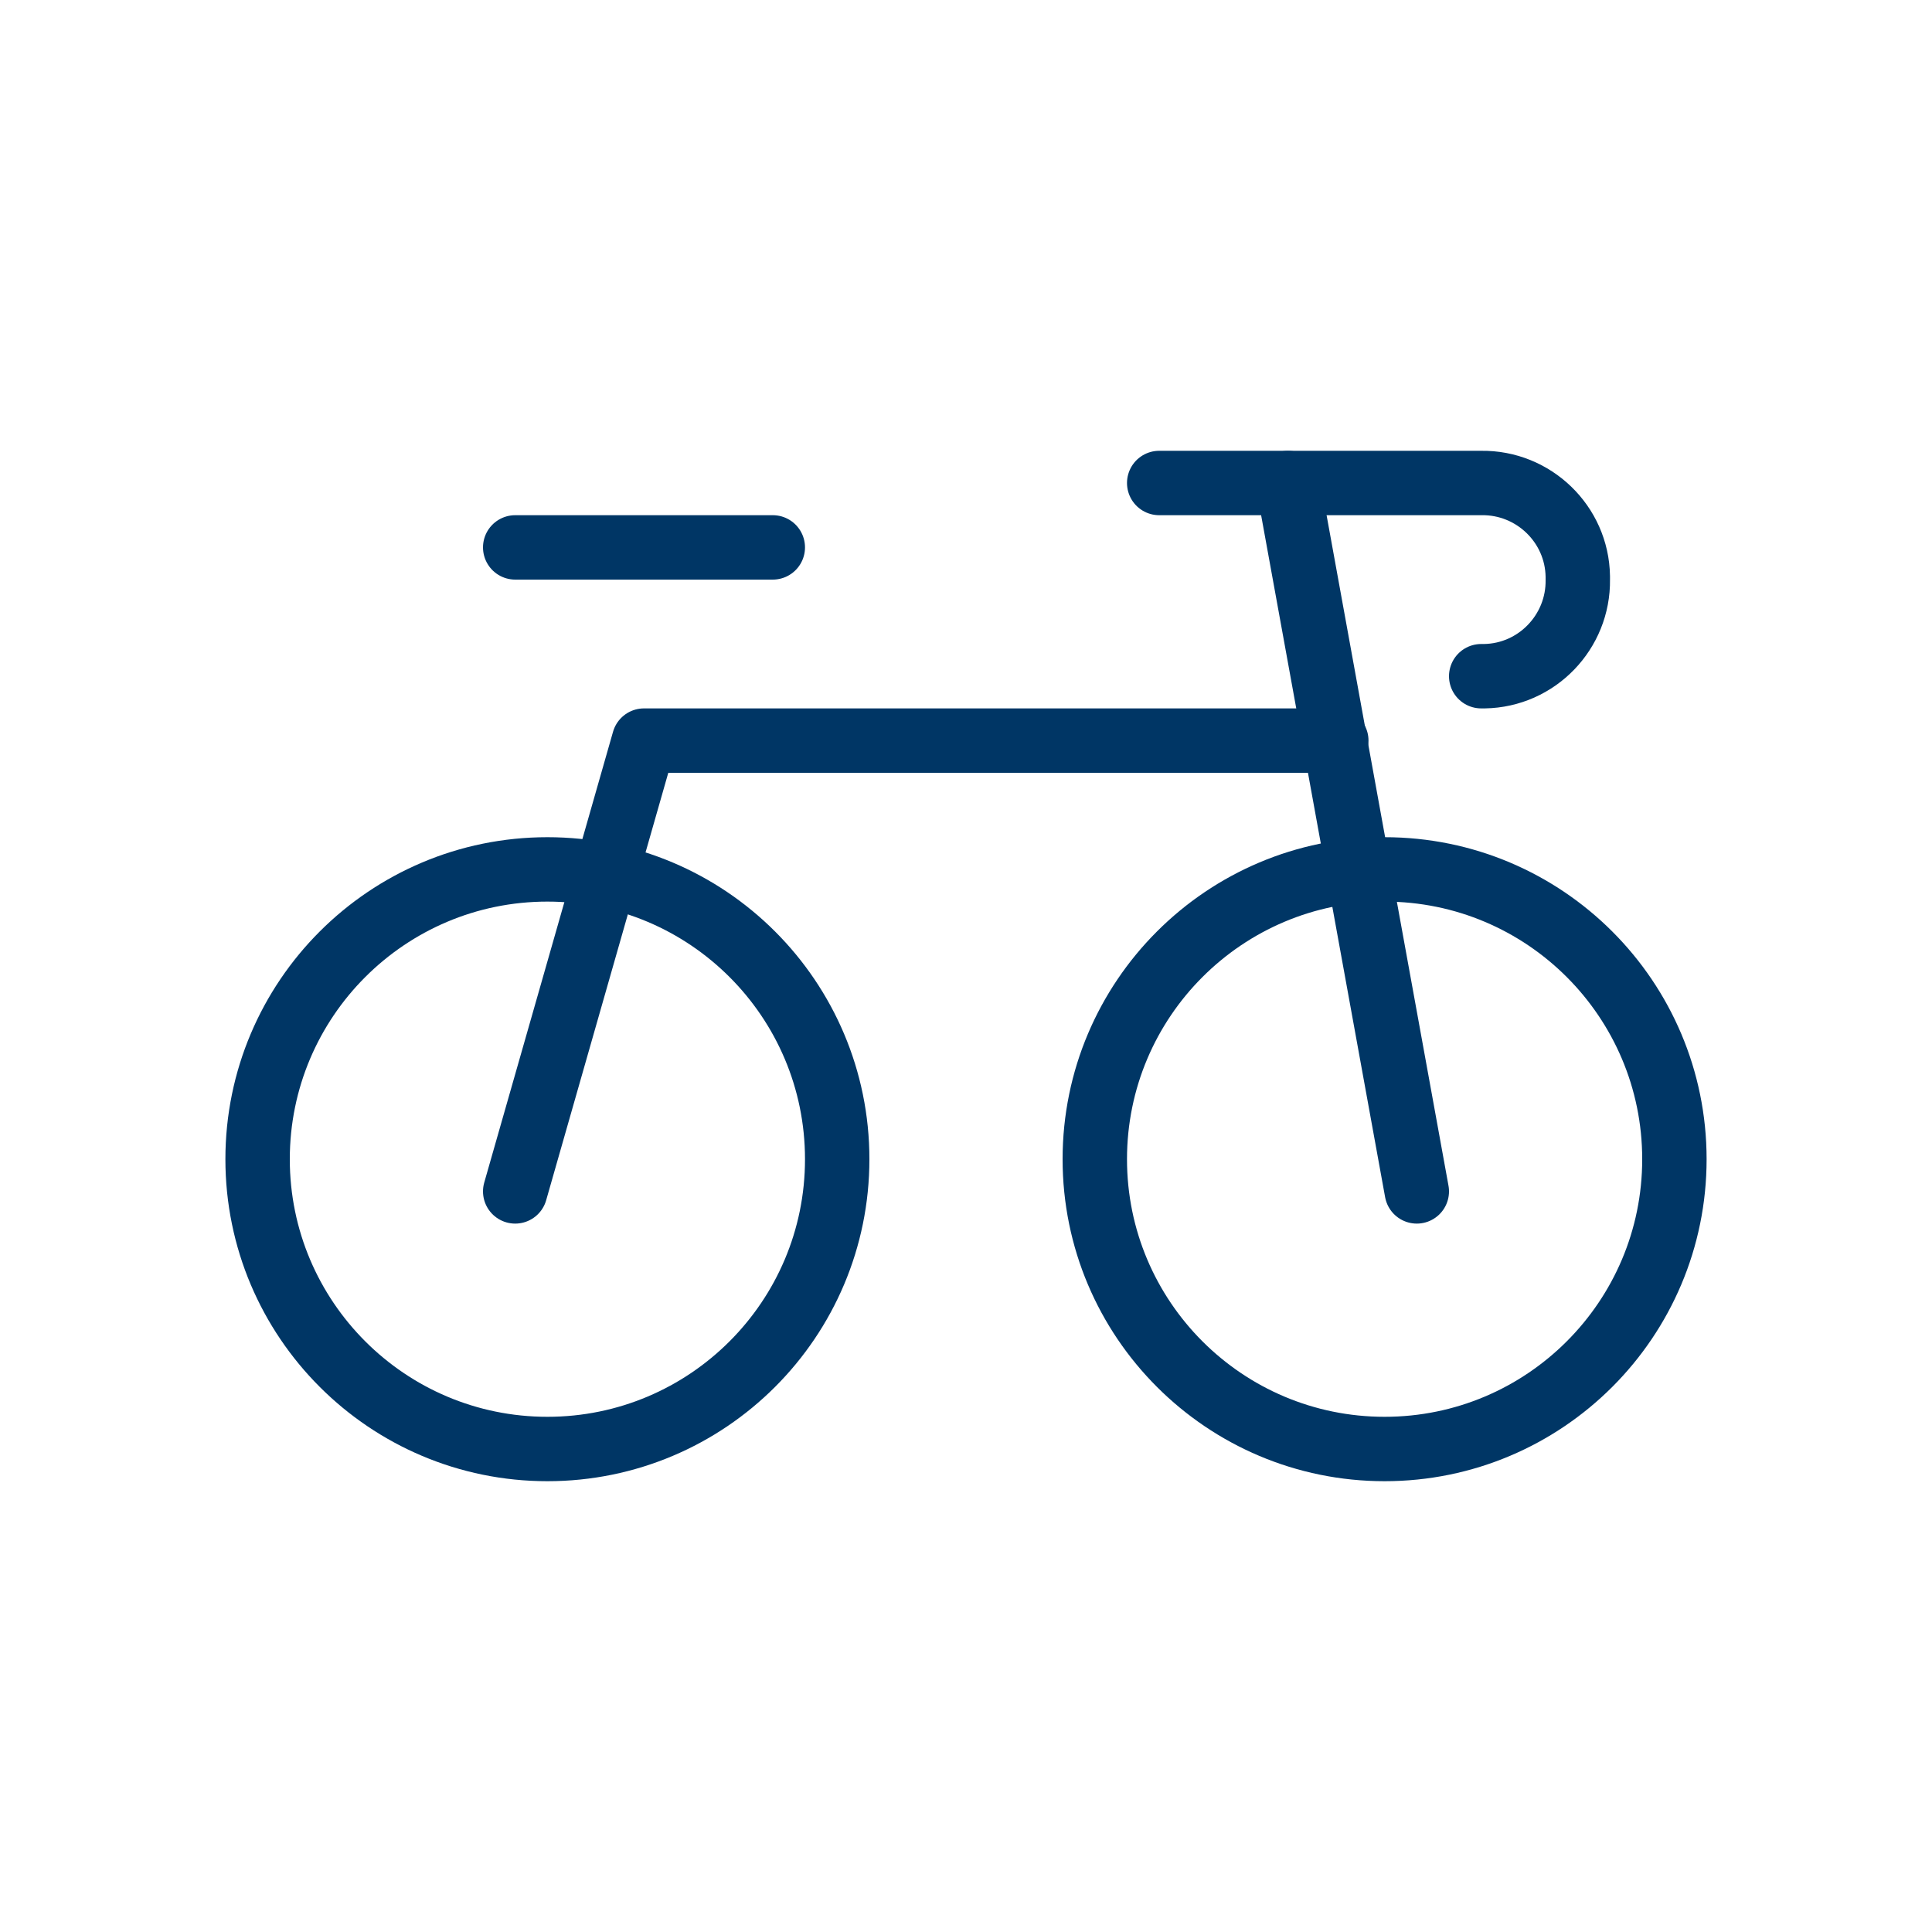
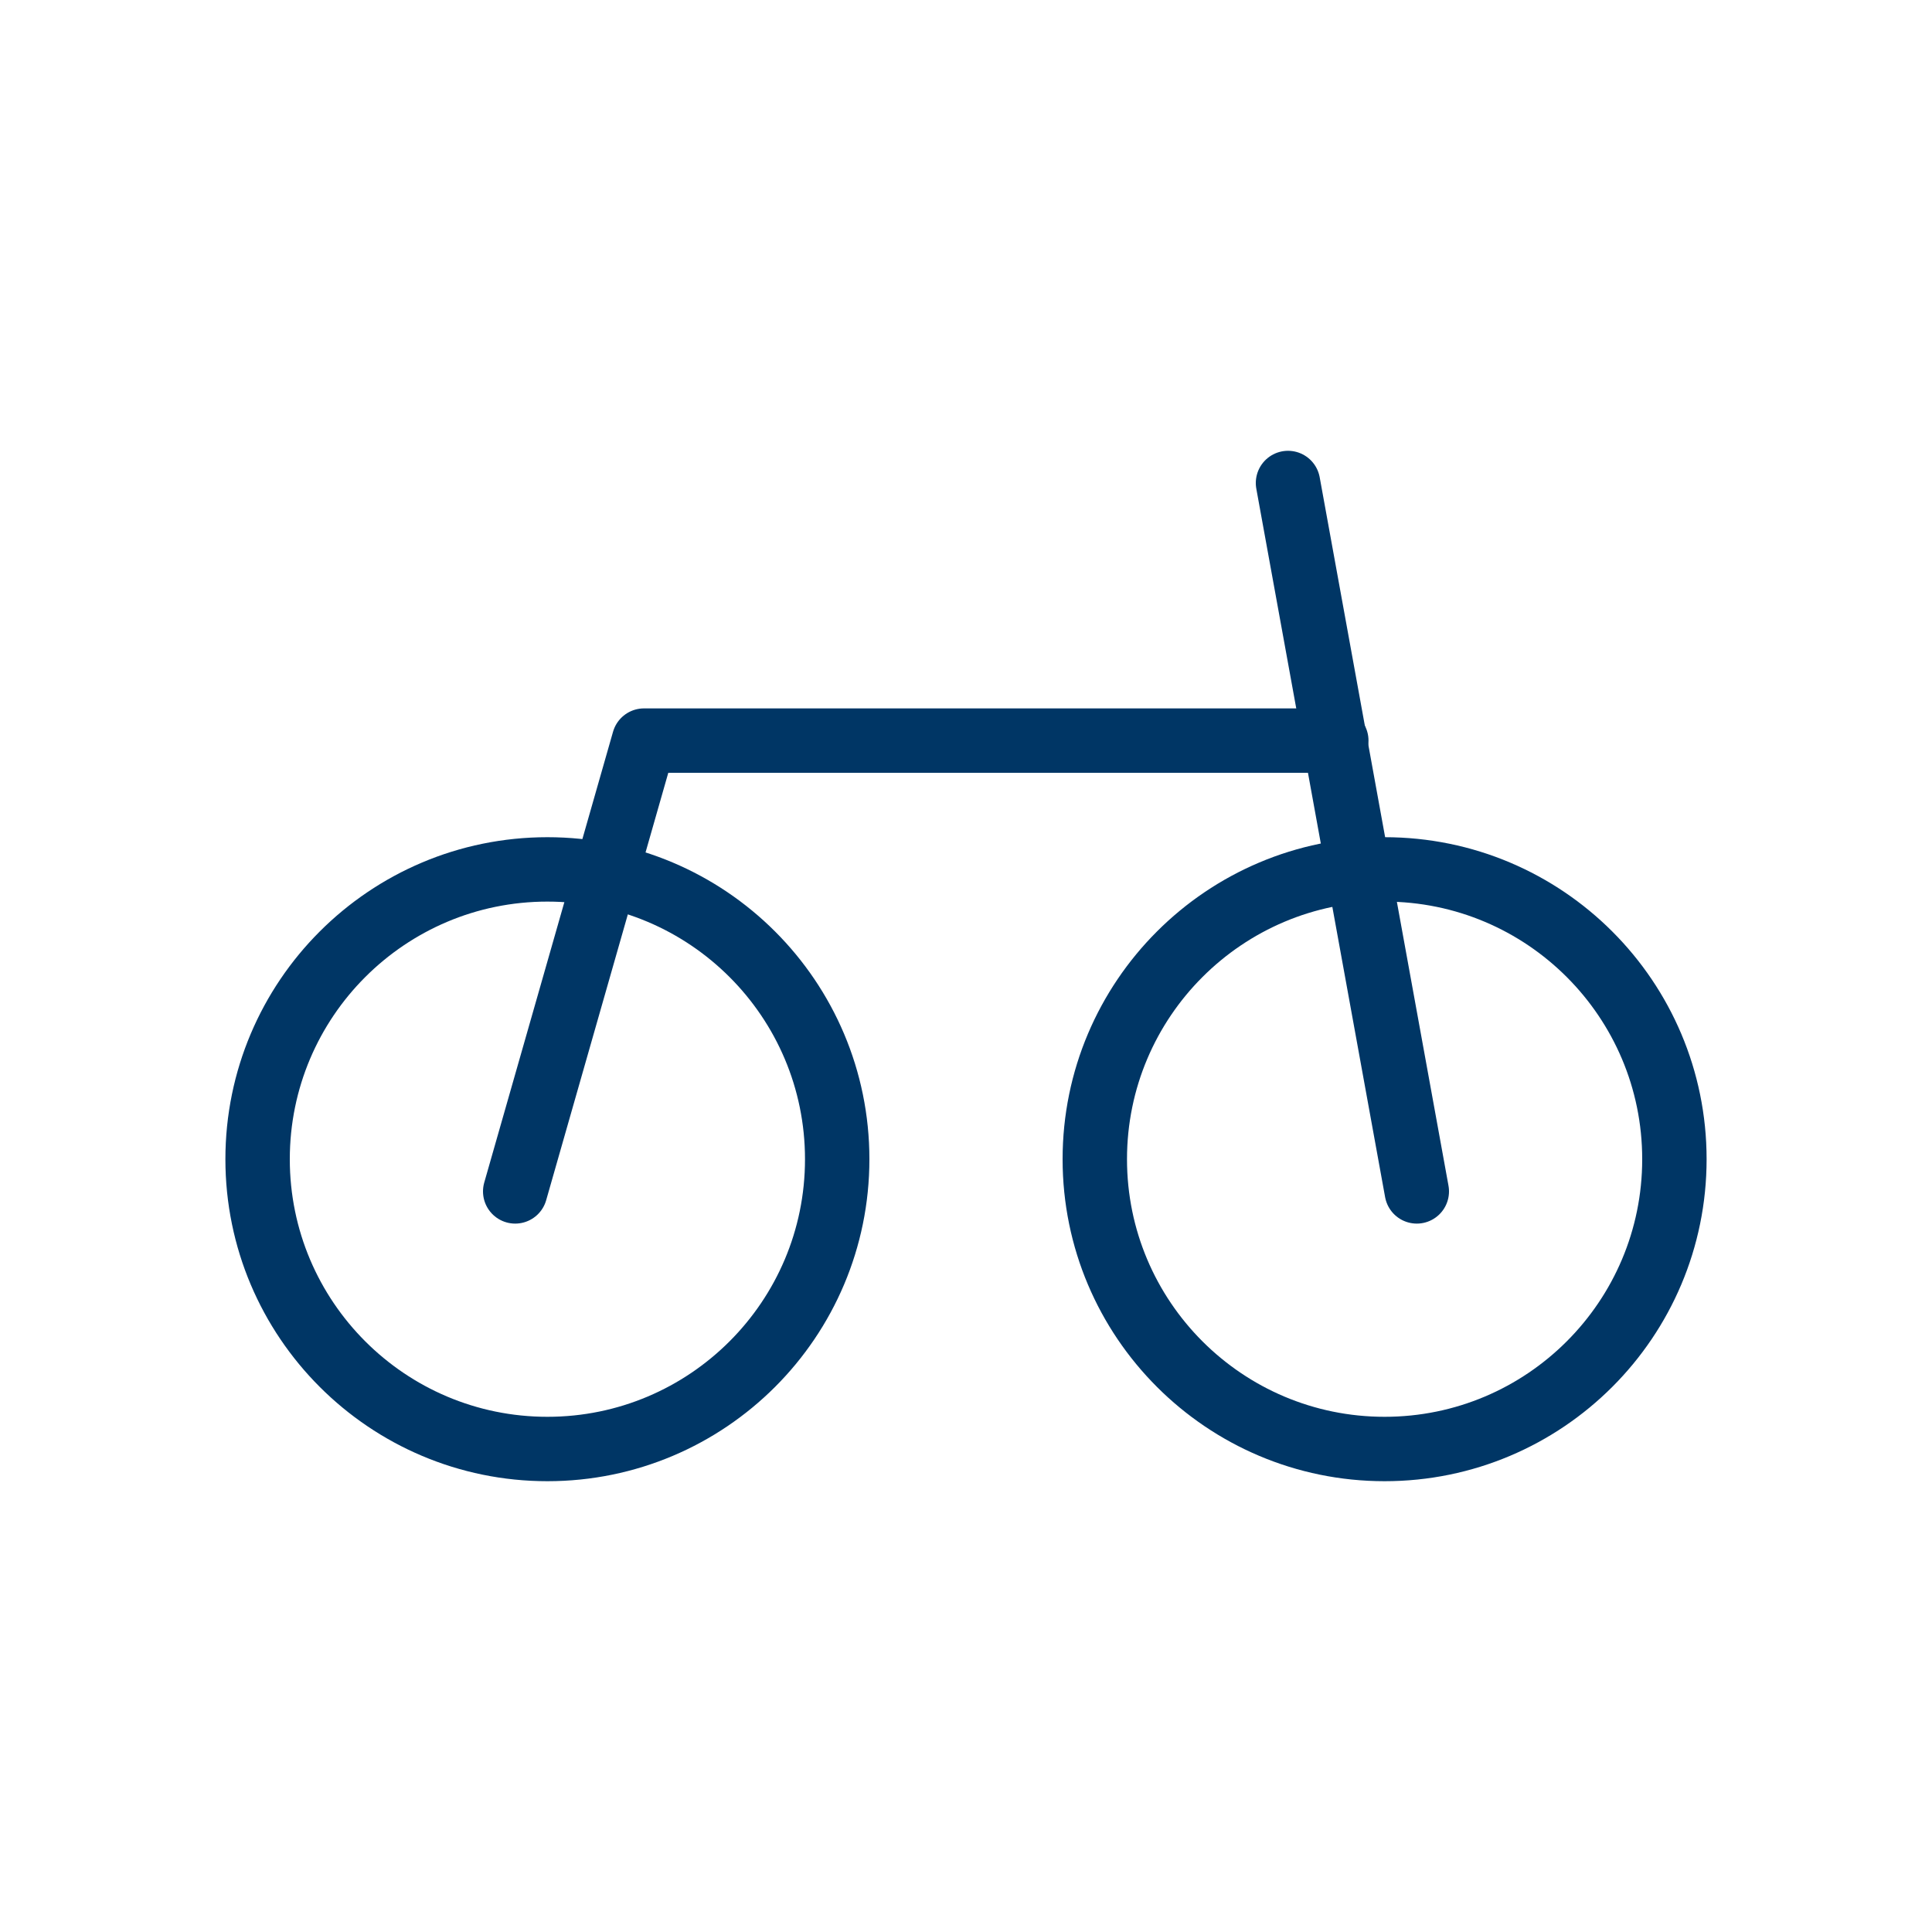
<svg xmlns="http://www.w3.org/2000/svg" width="48" height="48" viewBox="0 0 48 48" fill="none">
  <path d="M34.4 36C38.377 36 41.6 32.776 41.6 28.8C41.6 24.824 38.377 21.6 34.4 21.6C30.424 21.6 27.2 24.824 27.2 28.8C27.2 32.776 30.424 36 34.4 36Z" stroke="#003665" stroke-width="1.6" stroke-linecap="round" stroke-linejoin="round" />
  <path d="M13.6 36C17.577 36 20.8 32.776 20.8 28.8C20.8 24.824 17.577 21.6 13.6 21.6C9.624 21.6 6.4 24.824 6.4 28.8C6.4 32.776 9.624 36 13.6 36Z" stroke="#003665" stroke-width="1.6" stroke-linecap="round" stroke-linejoin="round" />
-   <path d="M19.2 13.6H12.8" stroke="#003665" stroke-width="1.6" stroke-linecap="round" stroke-linejoin="round" />
  <path d="M35.2 29.6L32 12" stroke="#003665" stroke-width="1.6" stroke-linecap="round" stroke-linejoin="round" />
  <path d="M33.2 18.4H16L12.8 29.6" stroke="#003665" stroke-width="1.6" stroke-linecap="round" stroke-linejoin="round" />
-   <path d="M28.8 12H36.8C38.1 11.98 39.18 13.02 39.2 14.32V14.4C39.22 15.7 38.18 16.78 36.88 16.8H36.8" stroke="#003665" stroke-width="1.6" stroke-linecap="round" stroke-linejoin="round" />
</svg>